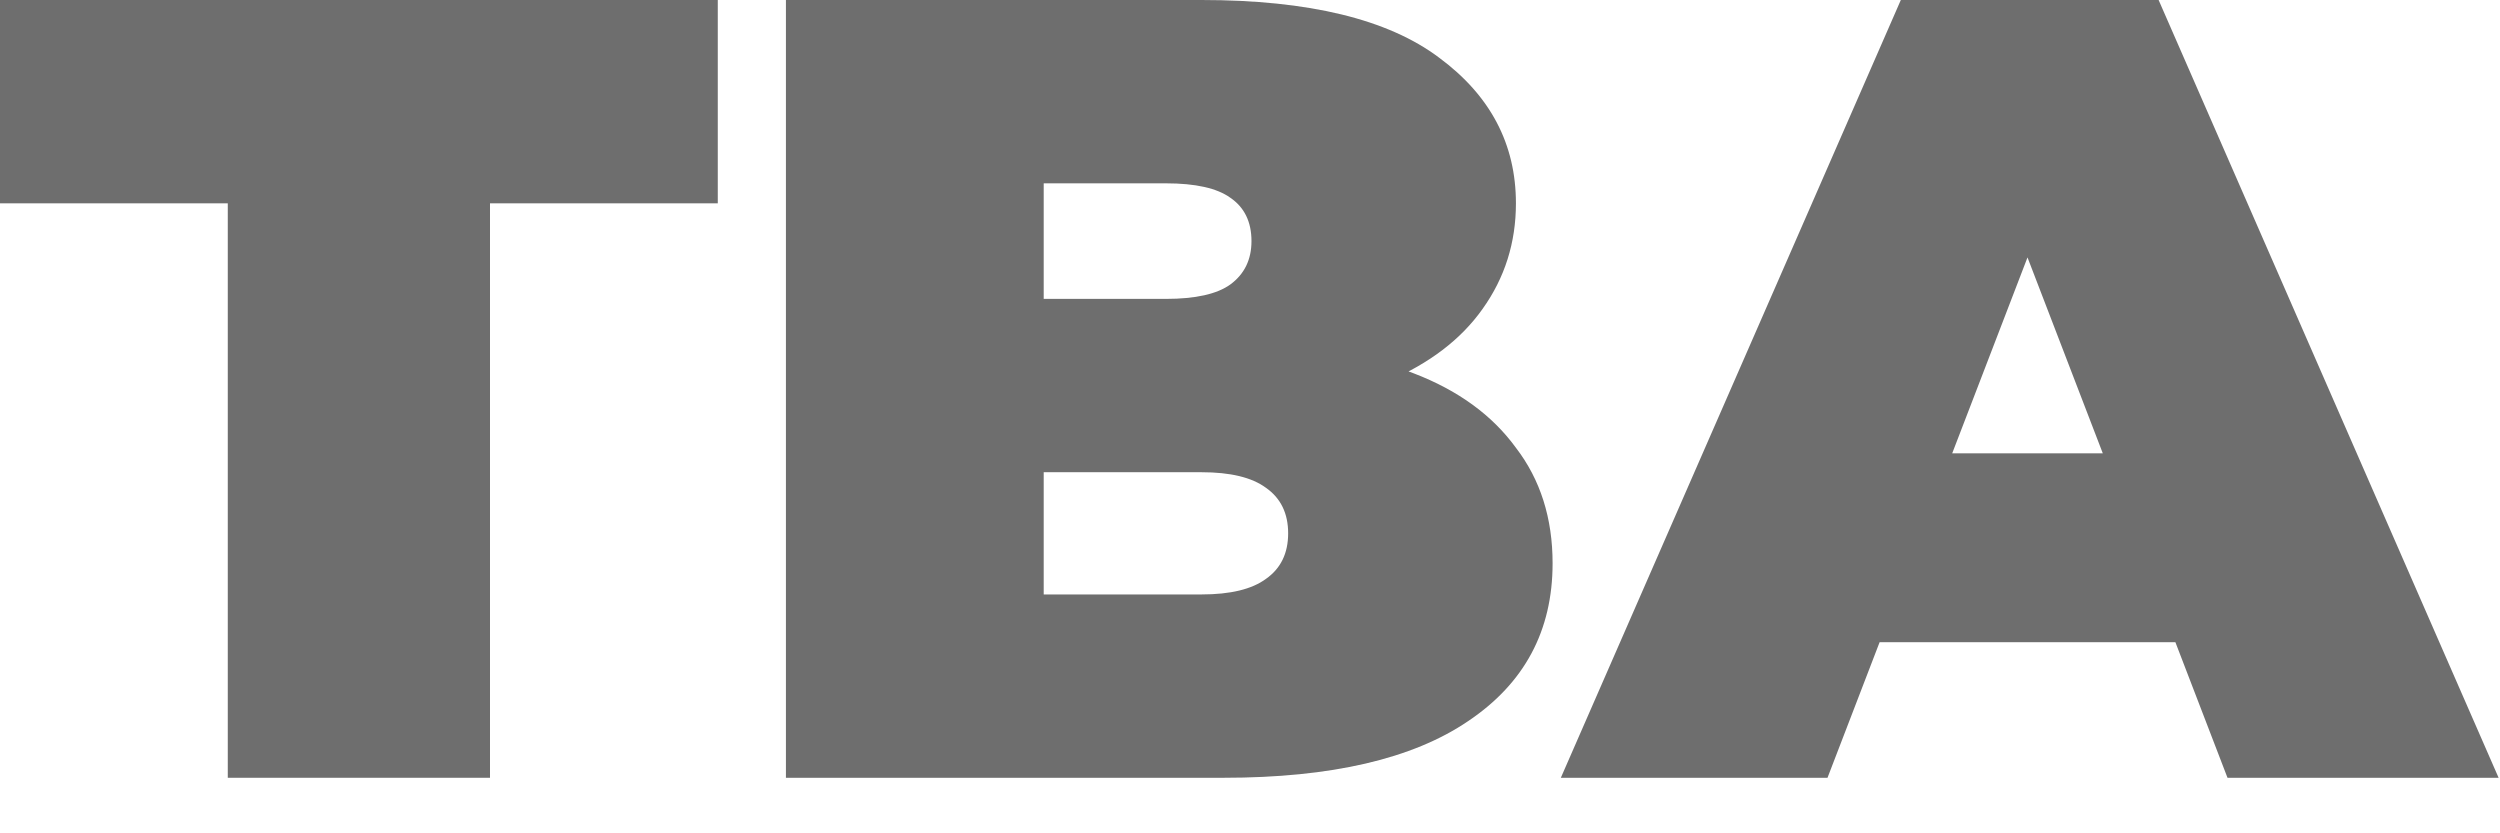
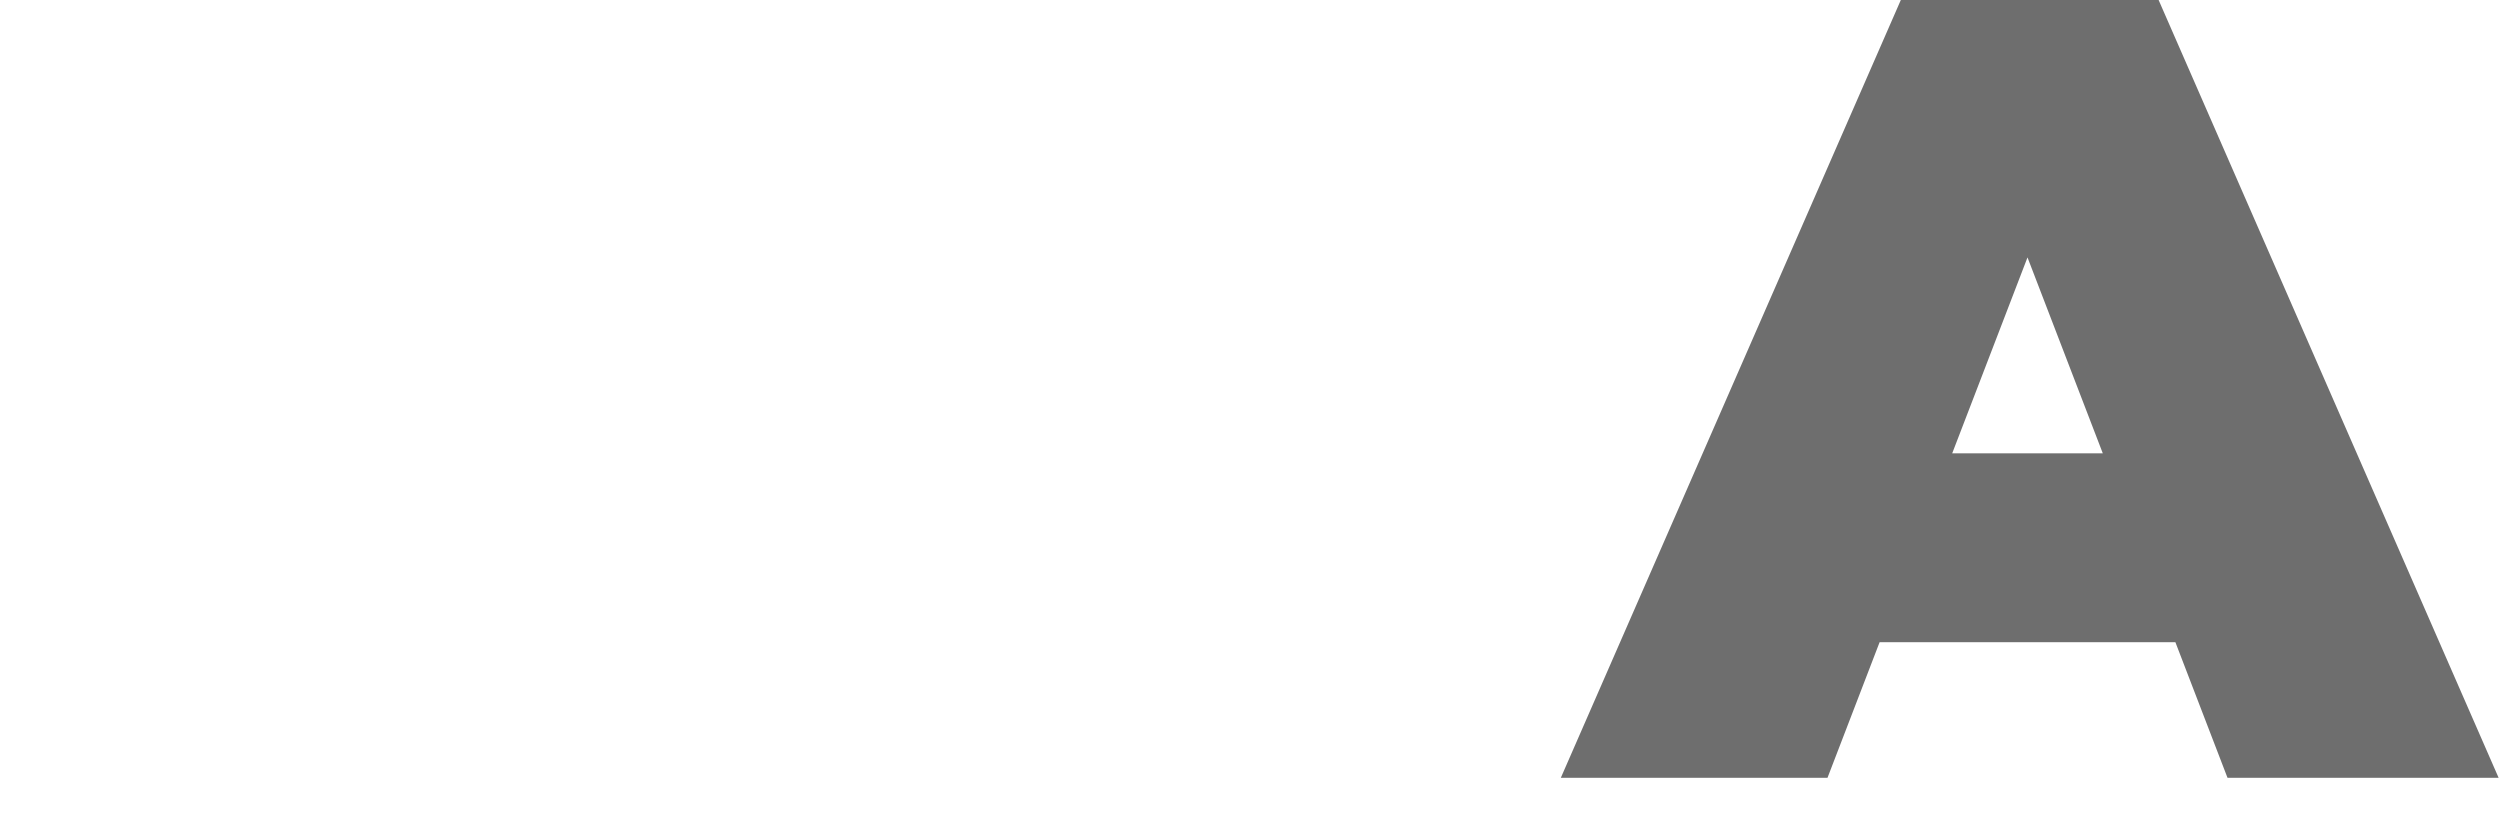
<svg xmlns="http://www.w3.org/2000/svg" width="27" height="9" viewBox="0 0 27 9" fill="none">
-   <path d="M2.46 8.4V2.196H0V0H7.752V2.196H5.292V8.4H2.46Z" fill="#6E6E6E" />
-   <path d="M8.488 8.4V0H12.976C14.136 0 14.992 0.208 15.544 0.624C16.096 1.032 16.372 1.556 16.372 2.196C16.372 2.62 16.252 3 16.012 3.336C15.78 3.664 15.44 3.924 14.992 4.116C14.544 4.308 13.992 4.404 13.336 4.404L13.576 3.756C14.232 3.756 14.796 3.848 15.268 4.032C15.748 4.216 16.116 4.484 16.372 4.836C16.636 5.18 16.768 5.596 16.768 6.084C16.768 6.812 16.464 7.38 15.856 7.788C15.256 8.196 14.376 8.4 13.216 8.4H8.488ZM11.272 6.42H12.976C13.288 6.42 13.52 6.364 13.672 6.252C13.832 6.14 13.912 5.976 13.912 5.76C13.912 5.544 13.832 5.38 13.672 5.268C13.52 5.156 13.288 5.1 12.976 5.1H11.08V3.228H12.592C12.912 3.228 13.144 3.176 13.288 3.072C13.44 2.96 13.516 2.804 13.516 2.604C13.516 2.396 13.44 2.24 13.288 2.136C13.144 2.032 12.912 1.98 12.592 1.98H11.272V6.42Z" fill="#6E6E6E" />
  <path d="M16.857 8.4L20.529 0H23.313L26.985 8.4H24.057L21.345 1.344H22.449L19.737 8.4H16.857ZM19.041 6.936L19.761 4.896H23.625L24.345 6.936H19.041Z" fill="#6E6E6E" />
</svg>